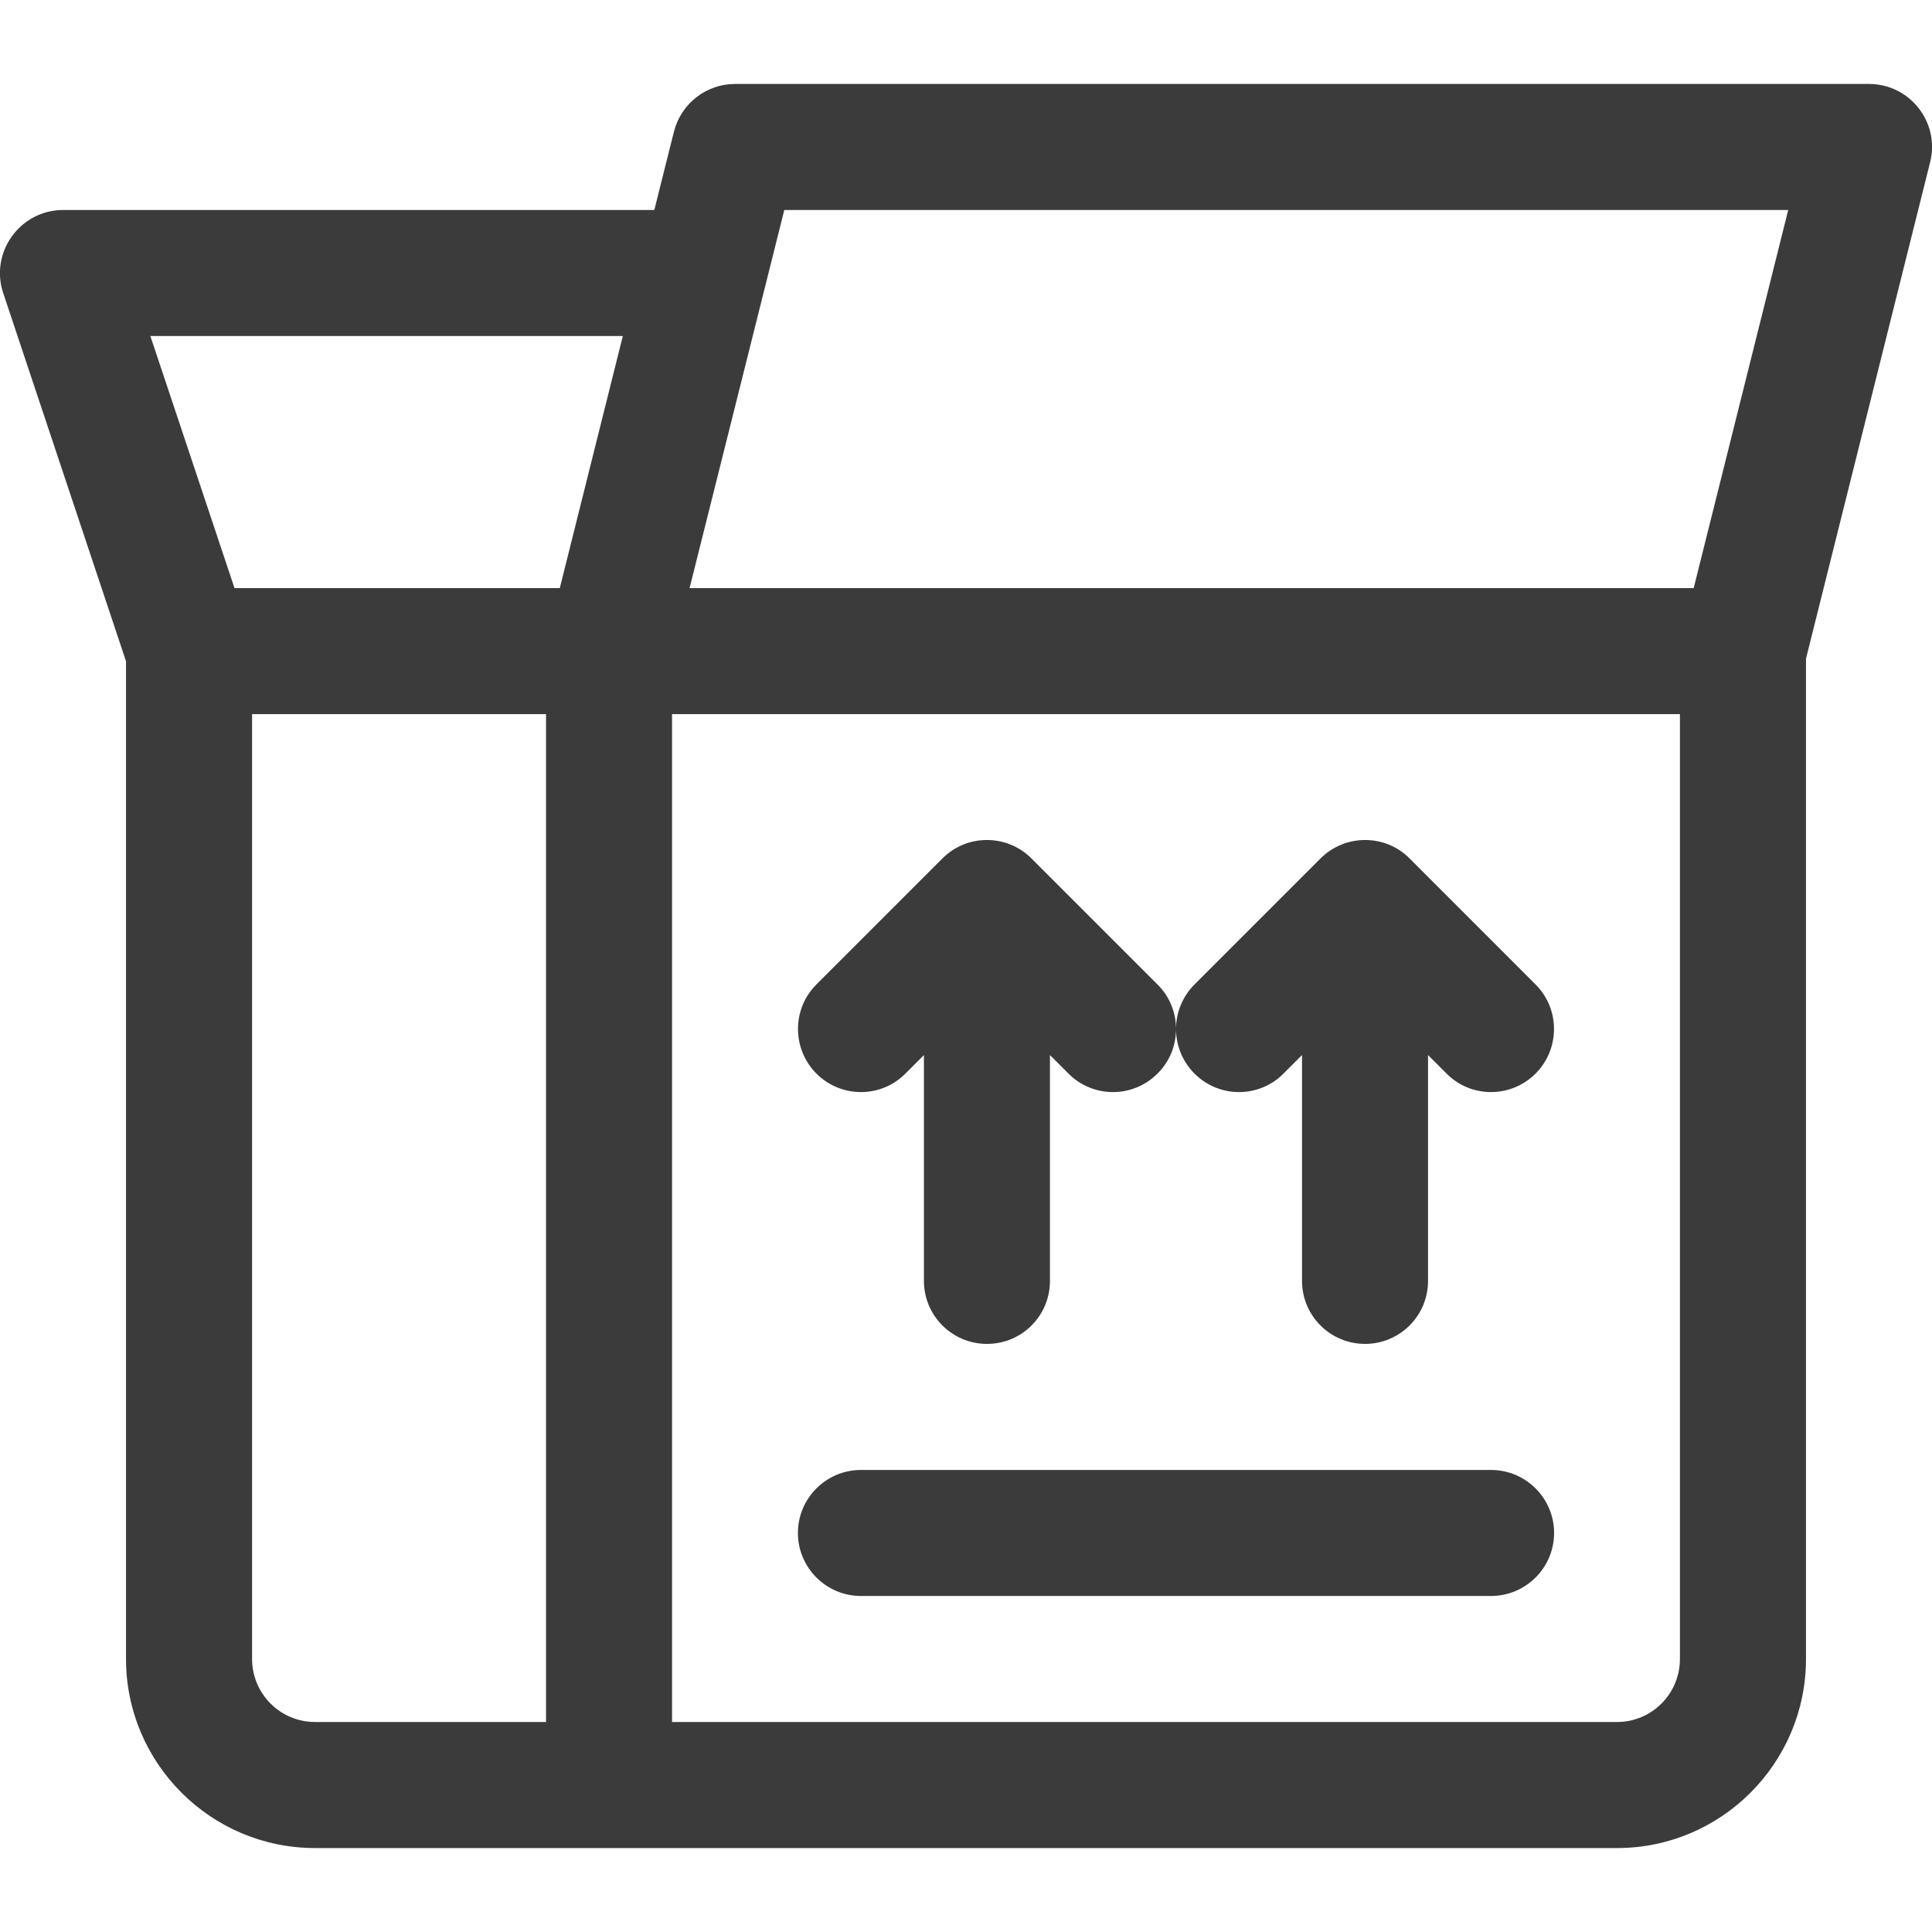
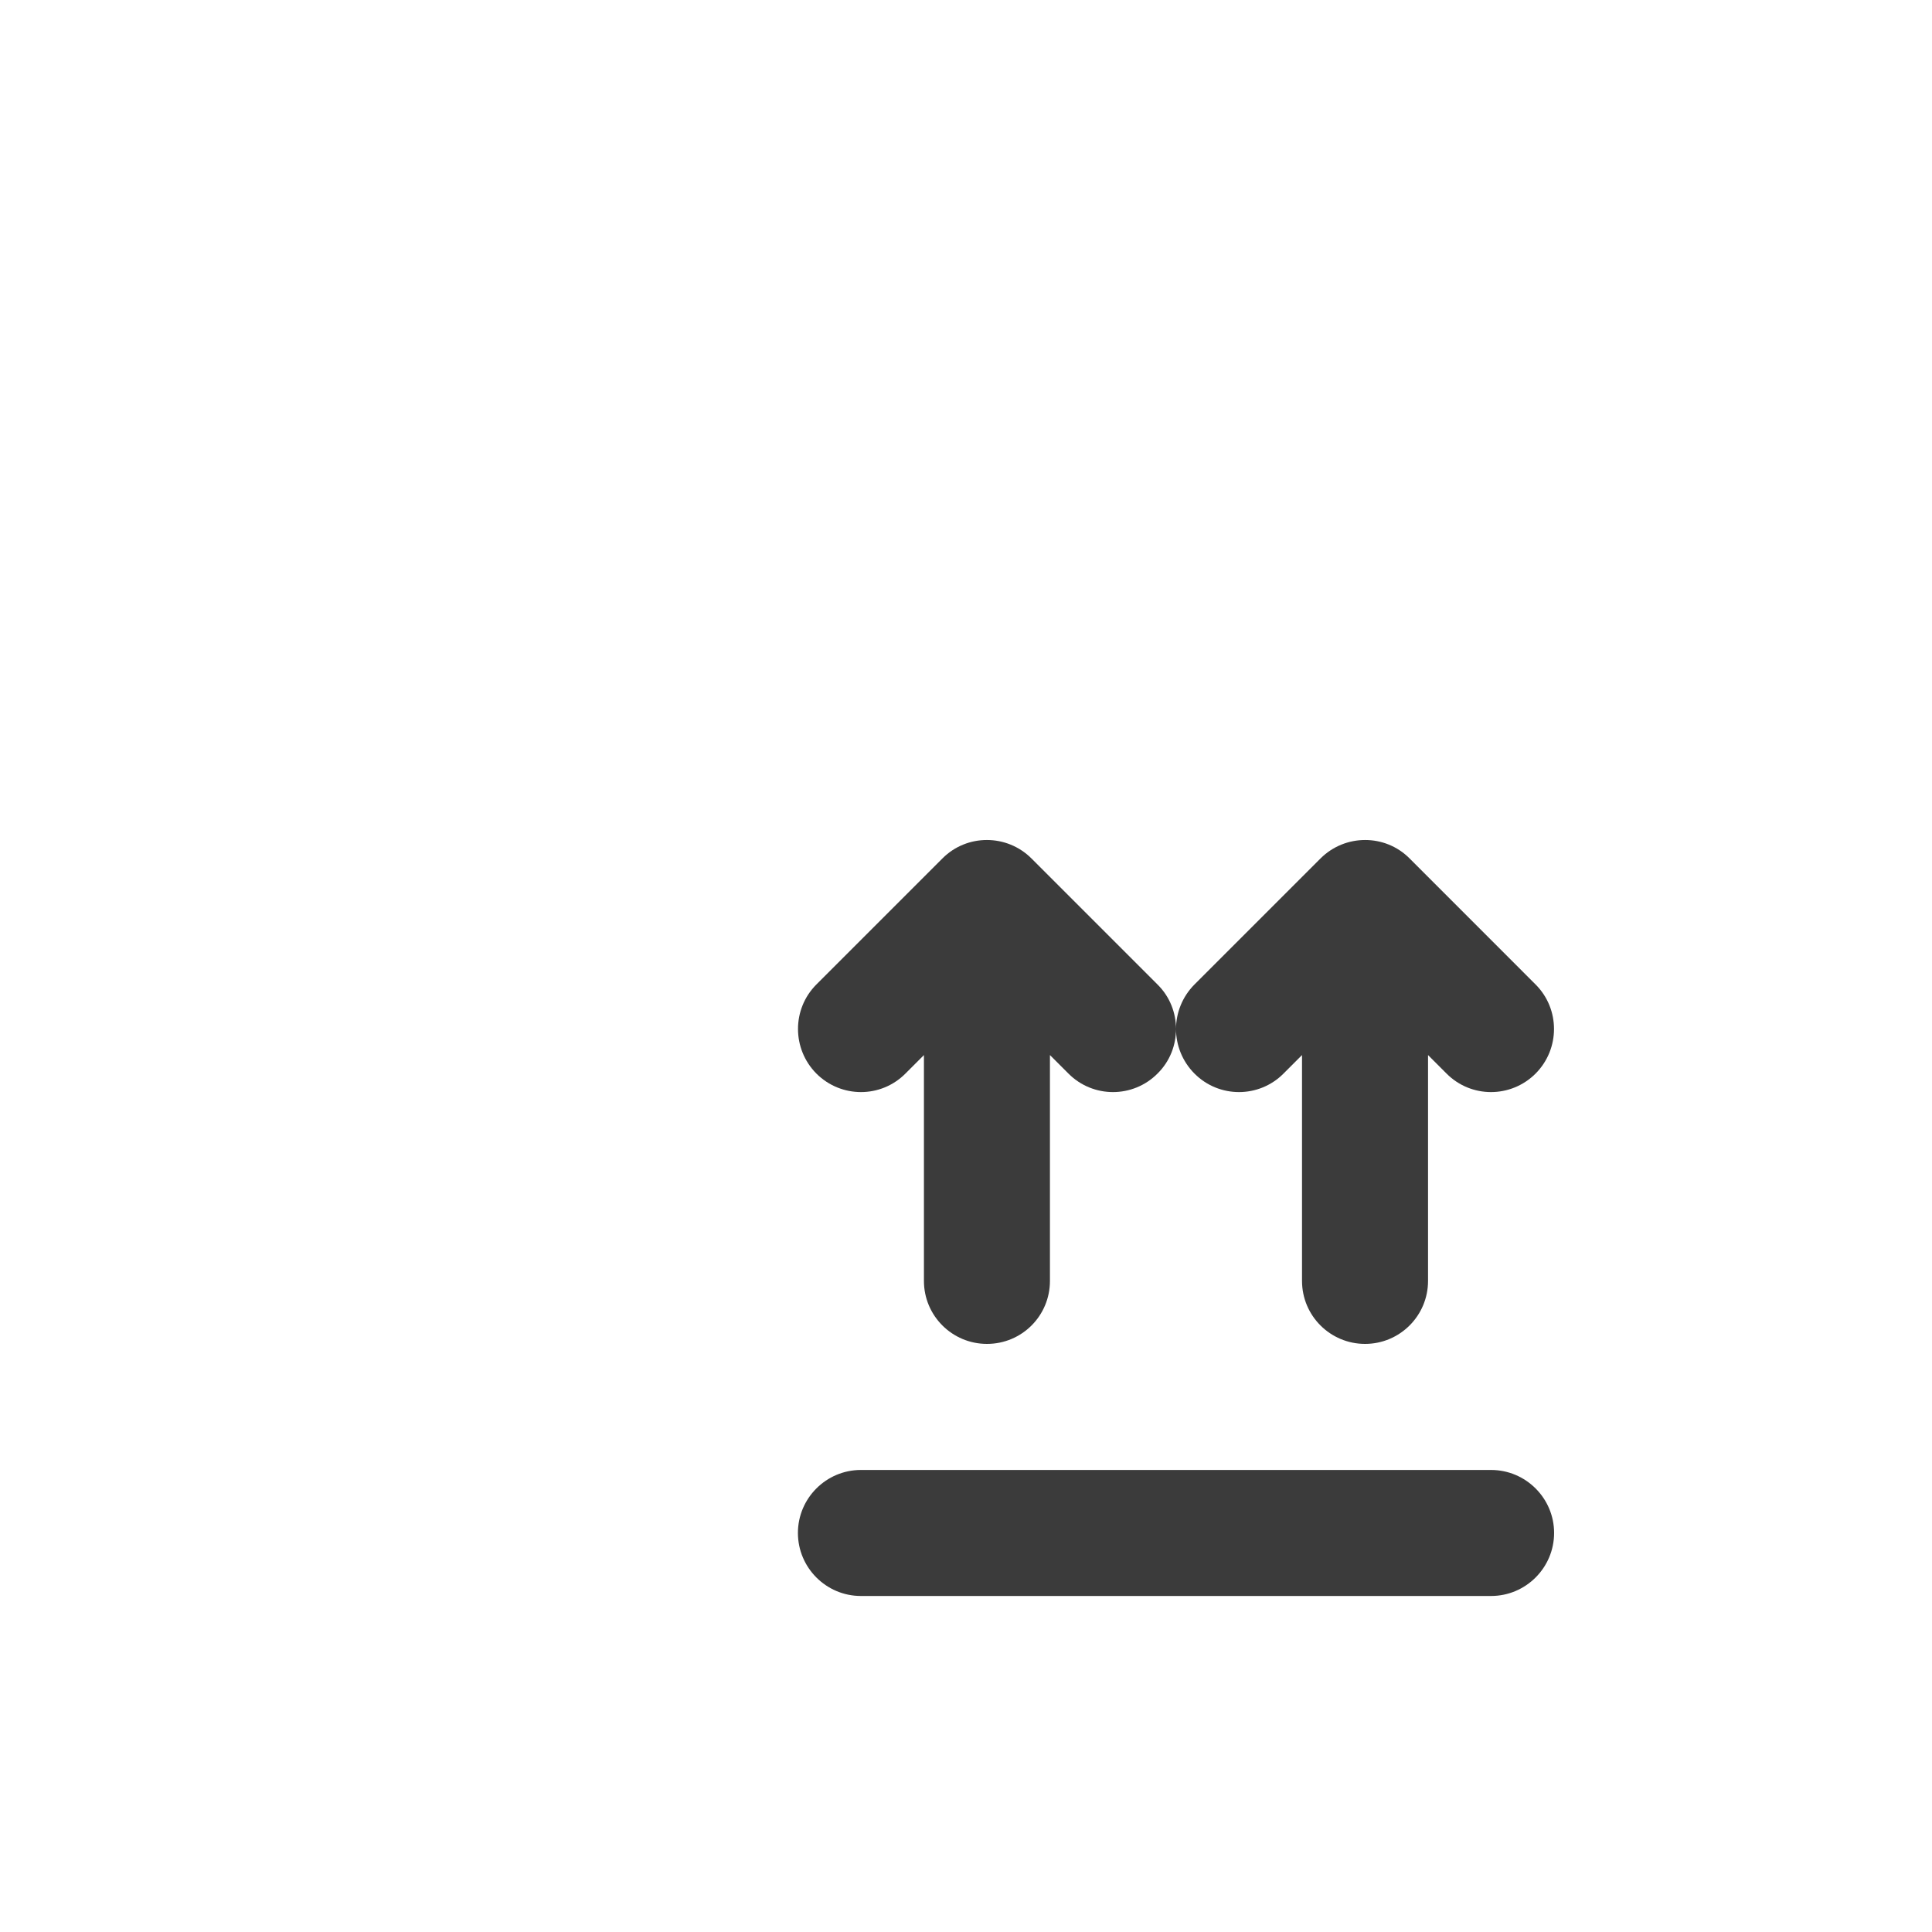
<svg xmlns="http://www.w3.org/2000/svg" width="40px" height="40px" viewBox="0 0 40 40" version="1.1">
  <g id="surface1">
-     <path style=" stroke:none;fill-rule:nonzero;fill:rgb(23.137%,23.137%,23.137%);fill-opacity:1;" d="M 38.695 1.738 L 15.219 1.738 C 14.621 1.738 14.098 2.148 13.953 2.727 L 13.547 4.348 L 1.305 4.348 C 0.418 4.348 -0.215 5.223 0.066 6.066 L 2.609 13.691 L 2.609 34.348 C 2.609 36.504 4.363 38.262 6.523 38.262 C 6.785 38.262 33.207 38.262 33.48 38.262 C 35.637 38.262 37.391 36.504 37.391 34.348 L 37.391 13.637 L 39.961 3.359 C 40.168 2.535 39.543 1.738 38.695 1.738 Z M 11.305 35.652 L 6.523 35.652 C 5.801 35.652 5.219 35.066 5.219 34.348 L 5.219 14.785 L 11.305 14.785 Z M 11.59 12.176 L 4.855 12.176 L 3.113 6.957 L 12.895 6.957 Z M 34.781 34.348 C 34.781 35.066 34.199 35.652 33.48 35.652 L 13.914 35.652 L 13.914 14.785 L 34.781 14.785 Z M 35.066 12.176 L 14.277 12.176 L 16.238 4.348 L 37.023 4.348 Z M 35.066 12.176 " />
    <path style=" stroke:none;fill-rule:nonzero;fill:rgb(23.137%,23.137%,23.137%);fill-opacity:1;" d="M 30.871 30.434 L 17.824 30.434 C 17.105 30.434 16.52 31.02 16.52 31.738 C 16.52 32.457 17.105 33.043 17.824 33.043 L 30.871 33.043 C 31.59 33.043 32.176 32.457 32.176 31.738 C 32.176 31.02 31.59 30.434 30.871 30.434 Z M 30.871 30.434 " />
    <path style=" stroke:none;fill-rule:nonzero;fill:rgb(23.137%,23.137%,23.137%);fill-opacity:1;" d="M 31.793 20.383 L 29.184 17.773 C 28.676 17.262 27.848 17.266 27.34 17.773 L 24.73 20.383 C 24.477 20.637 24.348 20.973 24.348 21.305 C 24.348 20.973 24.223 20.637 23.965 20.383 L 21.355 17.773 C 20.848 17.266 20.02 17.262 19.512 17.773 L 16.902 20.383 C 16.395 20.891 16.395 21.715 16.902 22.227 C 17.414 22.738 18.238 22.738 18.746 22.227 L 19.129 21.844 L 19.129 26.52 C 19.129 27.242 19.715 27.824 20.434 27.824 C 21.156 27.824 21.738 27.242 21.738 26.52 L 21.738 21.844 L 22.121 22.227 C 22.629 22.738 23.457 22.738 23.965 22.227 C 24.223 21.973 24.348 21.637 24.348 21.305 C 24.348 21.637 24.477 21.973 24.73 22.227 C 25.238 22.738 26.066 22.738 26.574 22.227 L 26.957 21.844 L 26.957 26.52 C 26.957 27.242 27.543 27.824 28.262 27.824 C 28.98 27.824 29.566 27.242 29.566 26.52 L 29.566 21.844 L 29.949 22.227 C 30.457 22.738 31.281 22.738 31.793 22.227 C 32.301 21.715 32.301 20.891 31.793 20.383 Z M 31.793 20.383 " />
  </g>
</svg>